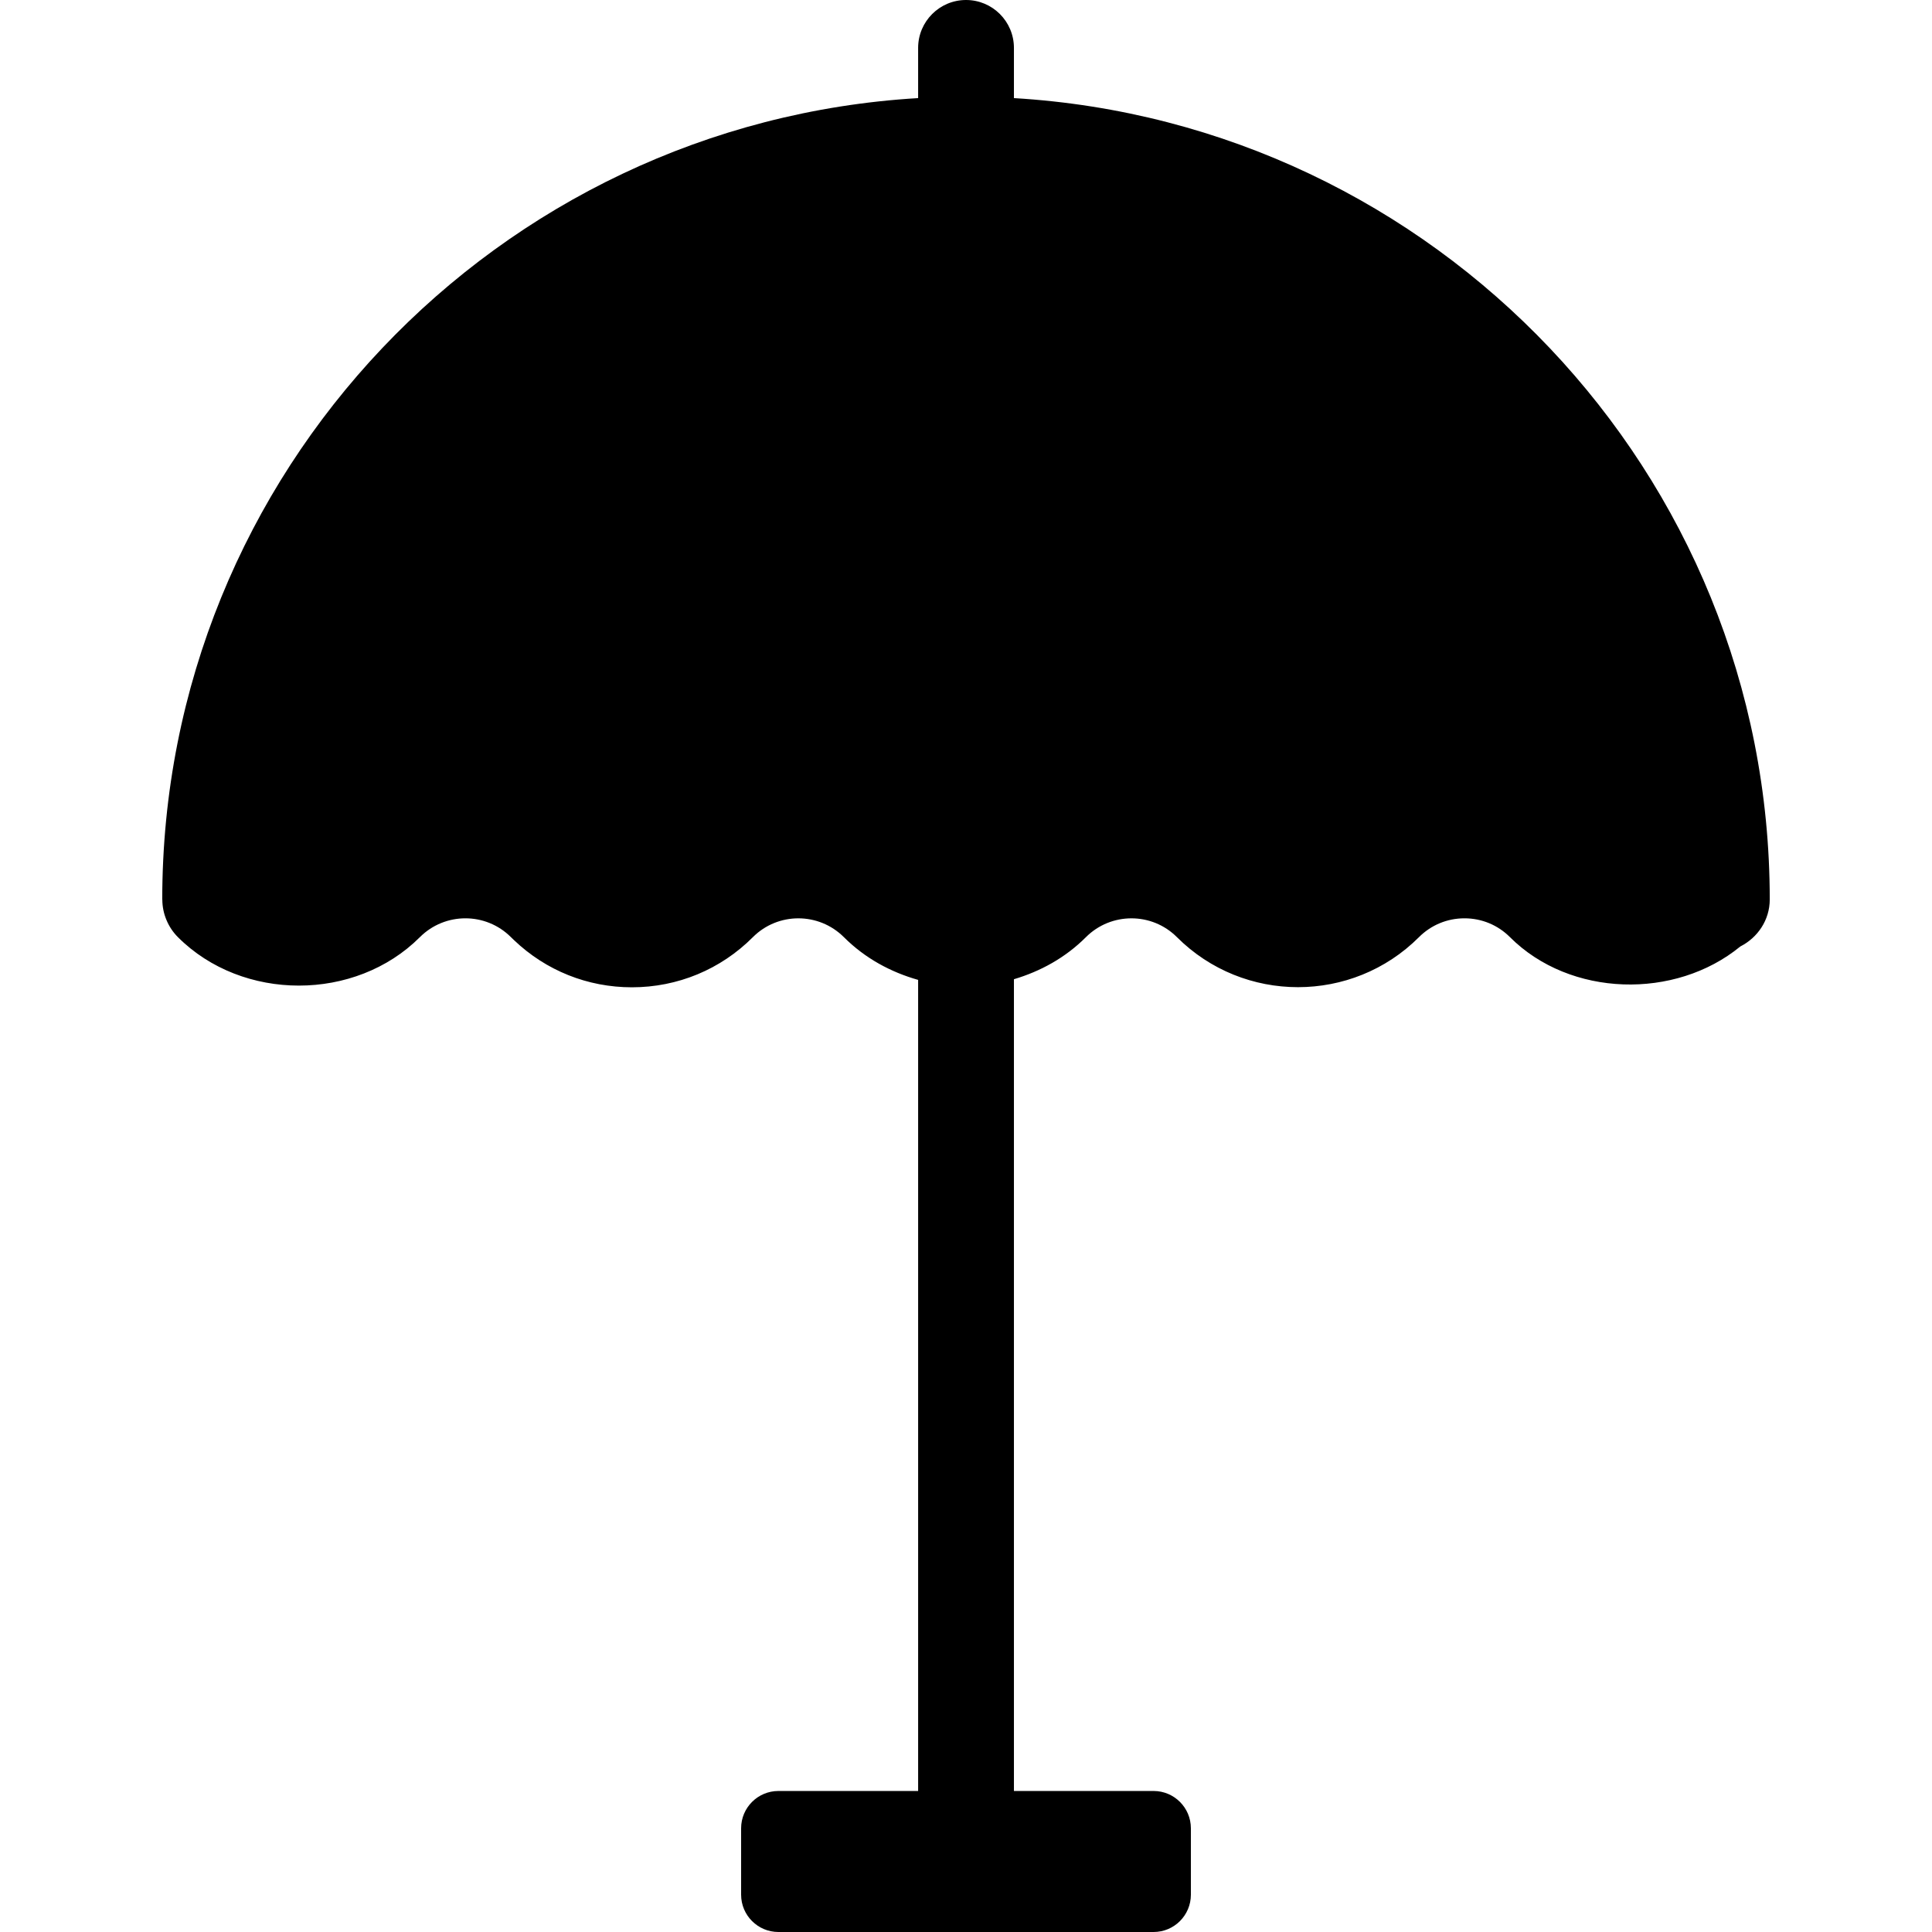
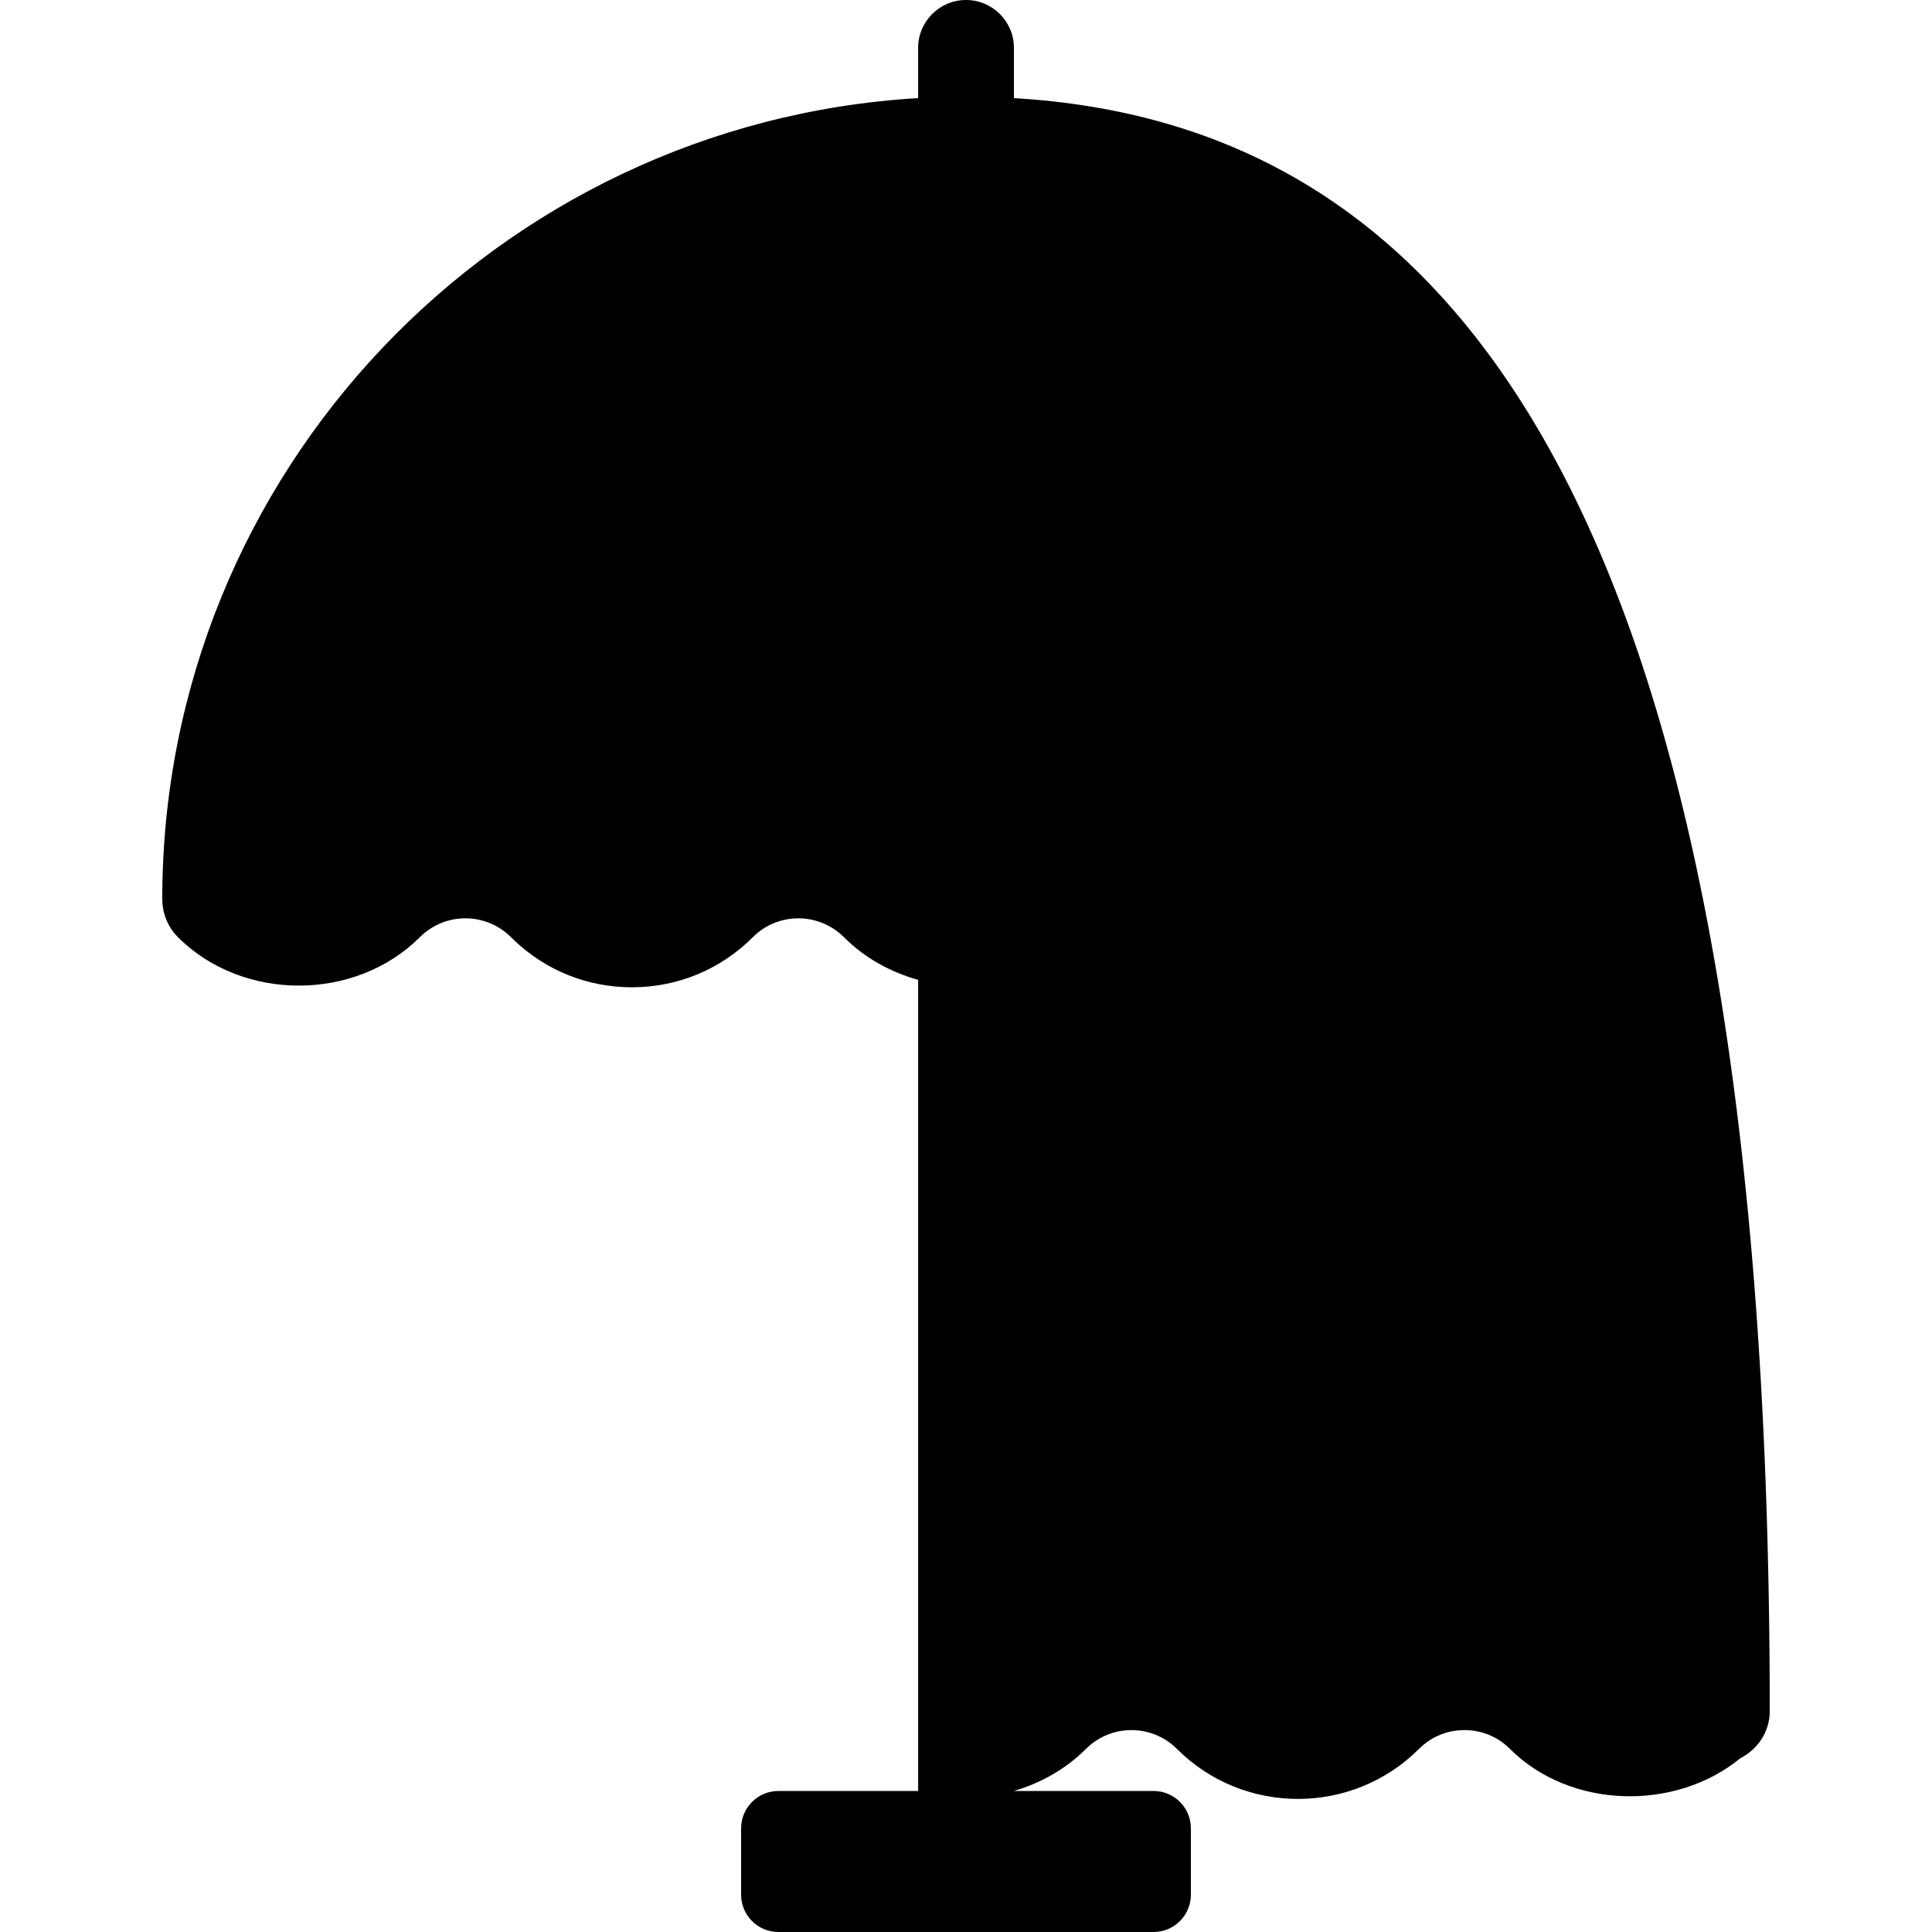
<svg xmlns="http://www.w3.org/2000/svg" fill="#000000" height="800px" width="800px" version="1.1" id="Capa_1" viewBox="0 0 454.01 454.01" xml:space="preserve">
-   <path id="XMLID_85_" d="M238.268,23.055V11.256C238.268,5.041,233.227,0,227.013,0c-6.215,0-11.257,5.041-11.257,11.256v11.798  c-98.903,5.87-177.627,87.956-177.627,188.296v0.007c0,0.03,0.016,0.059,0.016,0.089c0.015,1.604,0.322,3.195,0.953,4.698  c0.63,1.546,1.568,2.938,2.726,4.096c15.186,15.17,41.67,15.156,56.84-0.008c5.906-5.906,15.492-5.906,21.398-0.013l0.719,0.695  c7.504,7.168,17.31,11.096,27.716,11.096c0.014,0,0.014,0,0.014,0c10.729-0.007,20.828-4.184,28.405-11.777  c5.907-5.92,15.507-5.891,21.399,0c5.013,5.005,11.066,8.231,17.441,10.034v190.604h-32.831c-4.837,0-8.765,3.92-8.765,8.765v15.609  c0,4.845,3.928,8.765,8.765,8.765h88.16c4.838,0,8.766-3.92,8.766-8.765v-15.609c0-4.845-3.928-8.765-8.766-8.765h-32.816V230.112  c6.186-1.838,12.048-5.013,16.915-9.879c5.906-5.906,15.507-5.906,21.397,0c15.685,15.669,41.202,15.662,56.869-0.007  c2.858-2.857,6.655-4.426,10.685-4.426h0.016c4.031,0,7.827,1.568,10.685,4.426c14.114,14.123,38.826,14.746,54.128,2.191  c4.061-2.066,6.918-6.185,6.918-11.059C415.881,111.011,337.174,28.924,238.268,23.055z" />
+   <path id="XMLID_85_" d="M238.268,23.055V11.256C238.268,5.041,233.227,0,227.013,0c-6.215,0-11.257,5.041-11.257,11.256v11.798  c-98.903,5.87-177.627,87.956-177.627,188.296v0.007c0,0.03,0.016,0.059,0.016,0.089c0.015,1.604,0.322,3.195,0.953,4.698  c0.63,1.546,1.568,2.938,2.726,4.096c15.186,15.17,41.67,15.156,56.84-0.008c5.906-5.906,15.492-5.906,21.398-0.013l0.719,0.695  c7.504,7.168,17.31,11.096,27.716,11.096c0.014,0,0.014,0,0.014,0c10.729-0.007,20.828-4.184,28.405-11.777  c5.907-5.92,15.507-5.891,21.399,0c5.013,5.005,11.066,8.231,17.441,10.034v190.604h-32.831c-4.837,0-8.765,3.92-8.765,8.765v15.609  c0,4.845,3.928,8.765,8.765,8.765h88.16c4.838,0,8.766-3.92,8.766-8.765v-15.609c0-4.845-3.928-8.765-8.766-8.765h-32.816c6.186-1.838,12.048-5.013,16.915-9.879c5.906-5.906,15.507-5.906,21.397,0c15.685,15.669,41.202,15.662,56.869-0.007  c2.858-2.857,6.655-4.426,10.685-4.426h0.016c4.031,0,7.827,1.568,10.685,4.426c14.114,14.123,38.826,14.746,54.128,2.191  c4.061-2.066,6.918-6.185,6.918-11.059C415.881,111.011,337.174,28.924,238.268,23.055z" />
</svg>